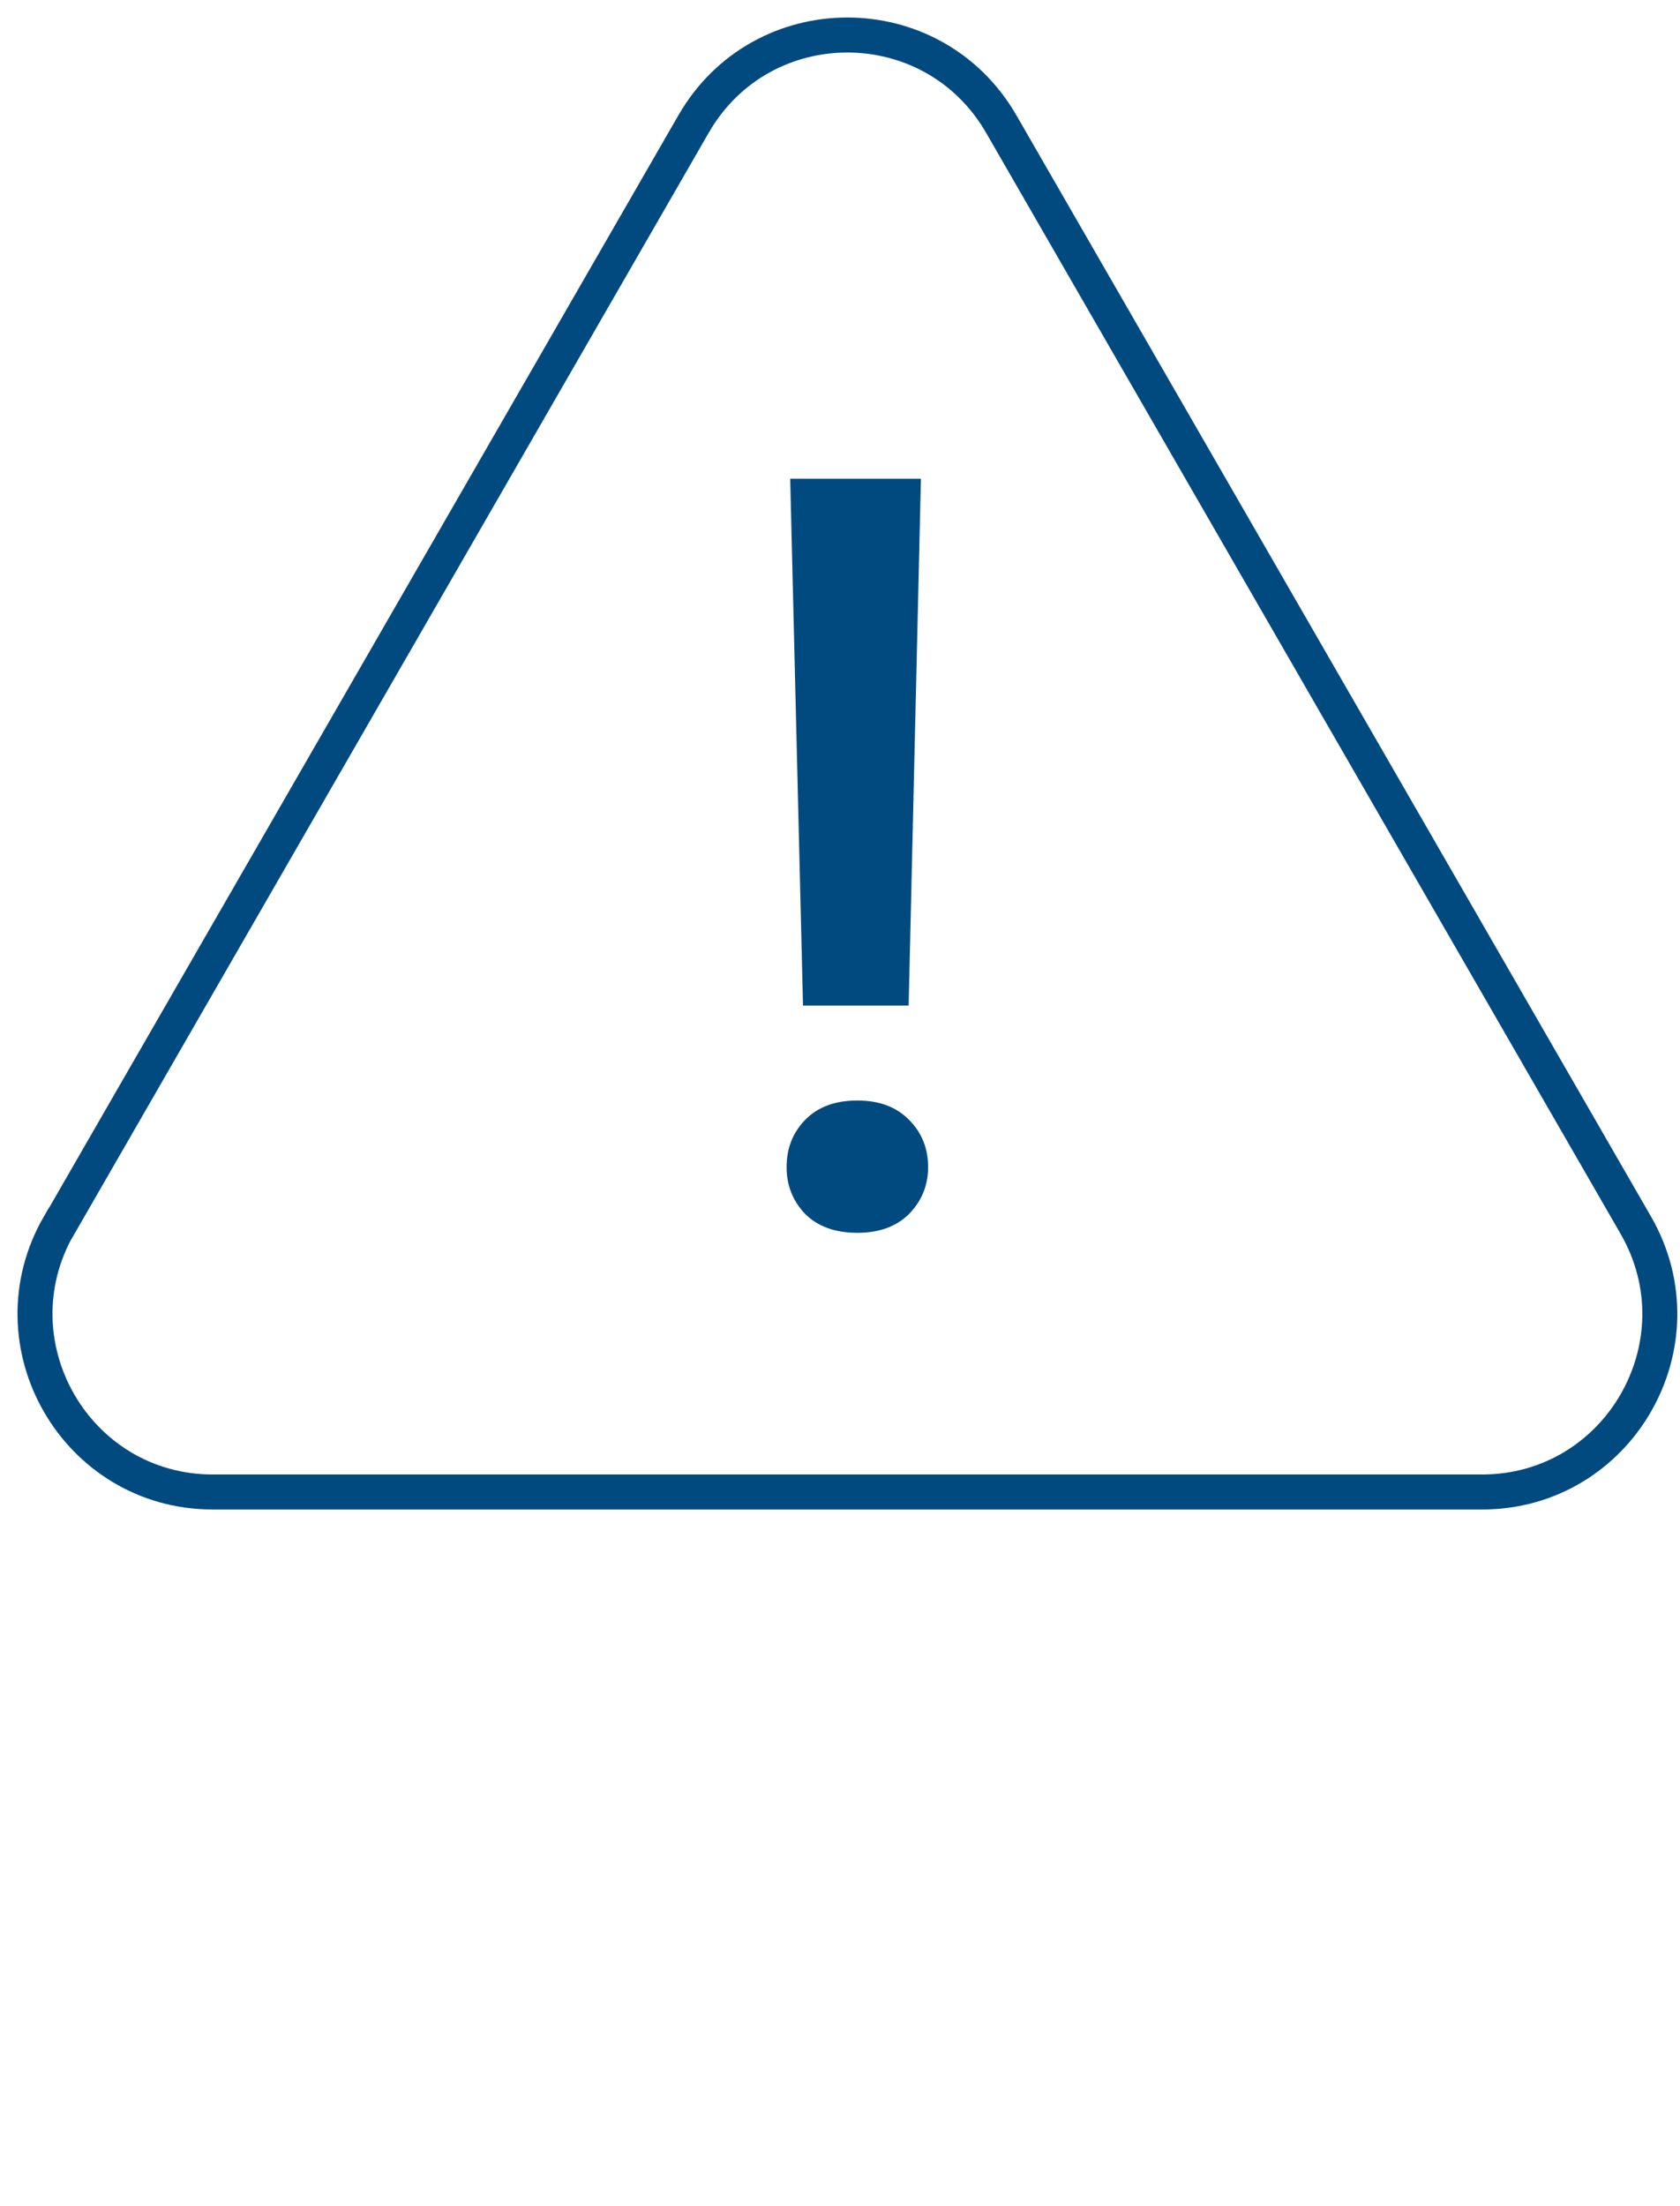
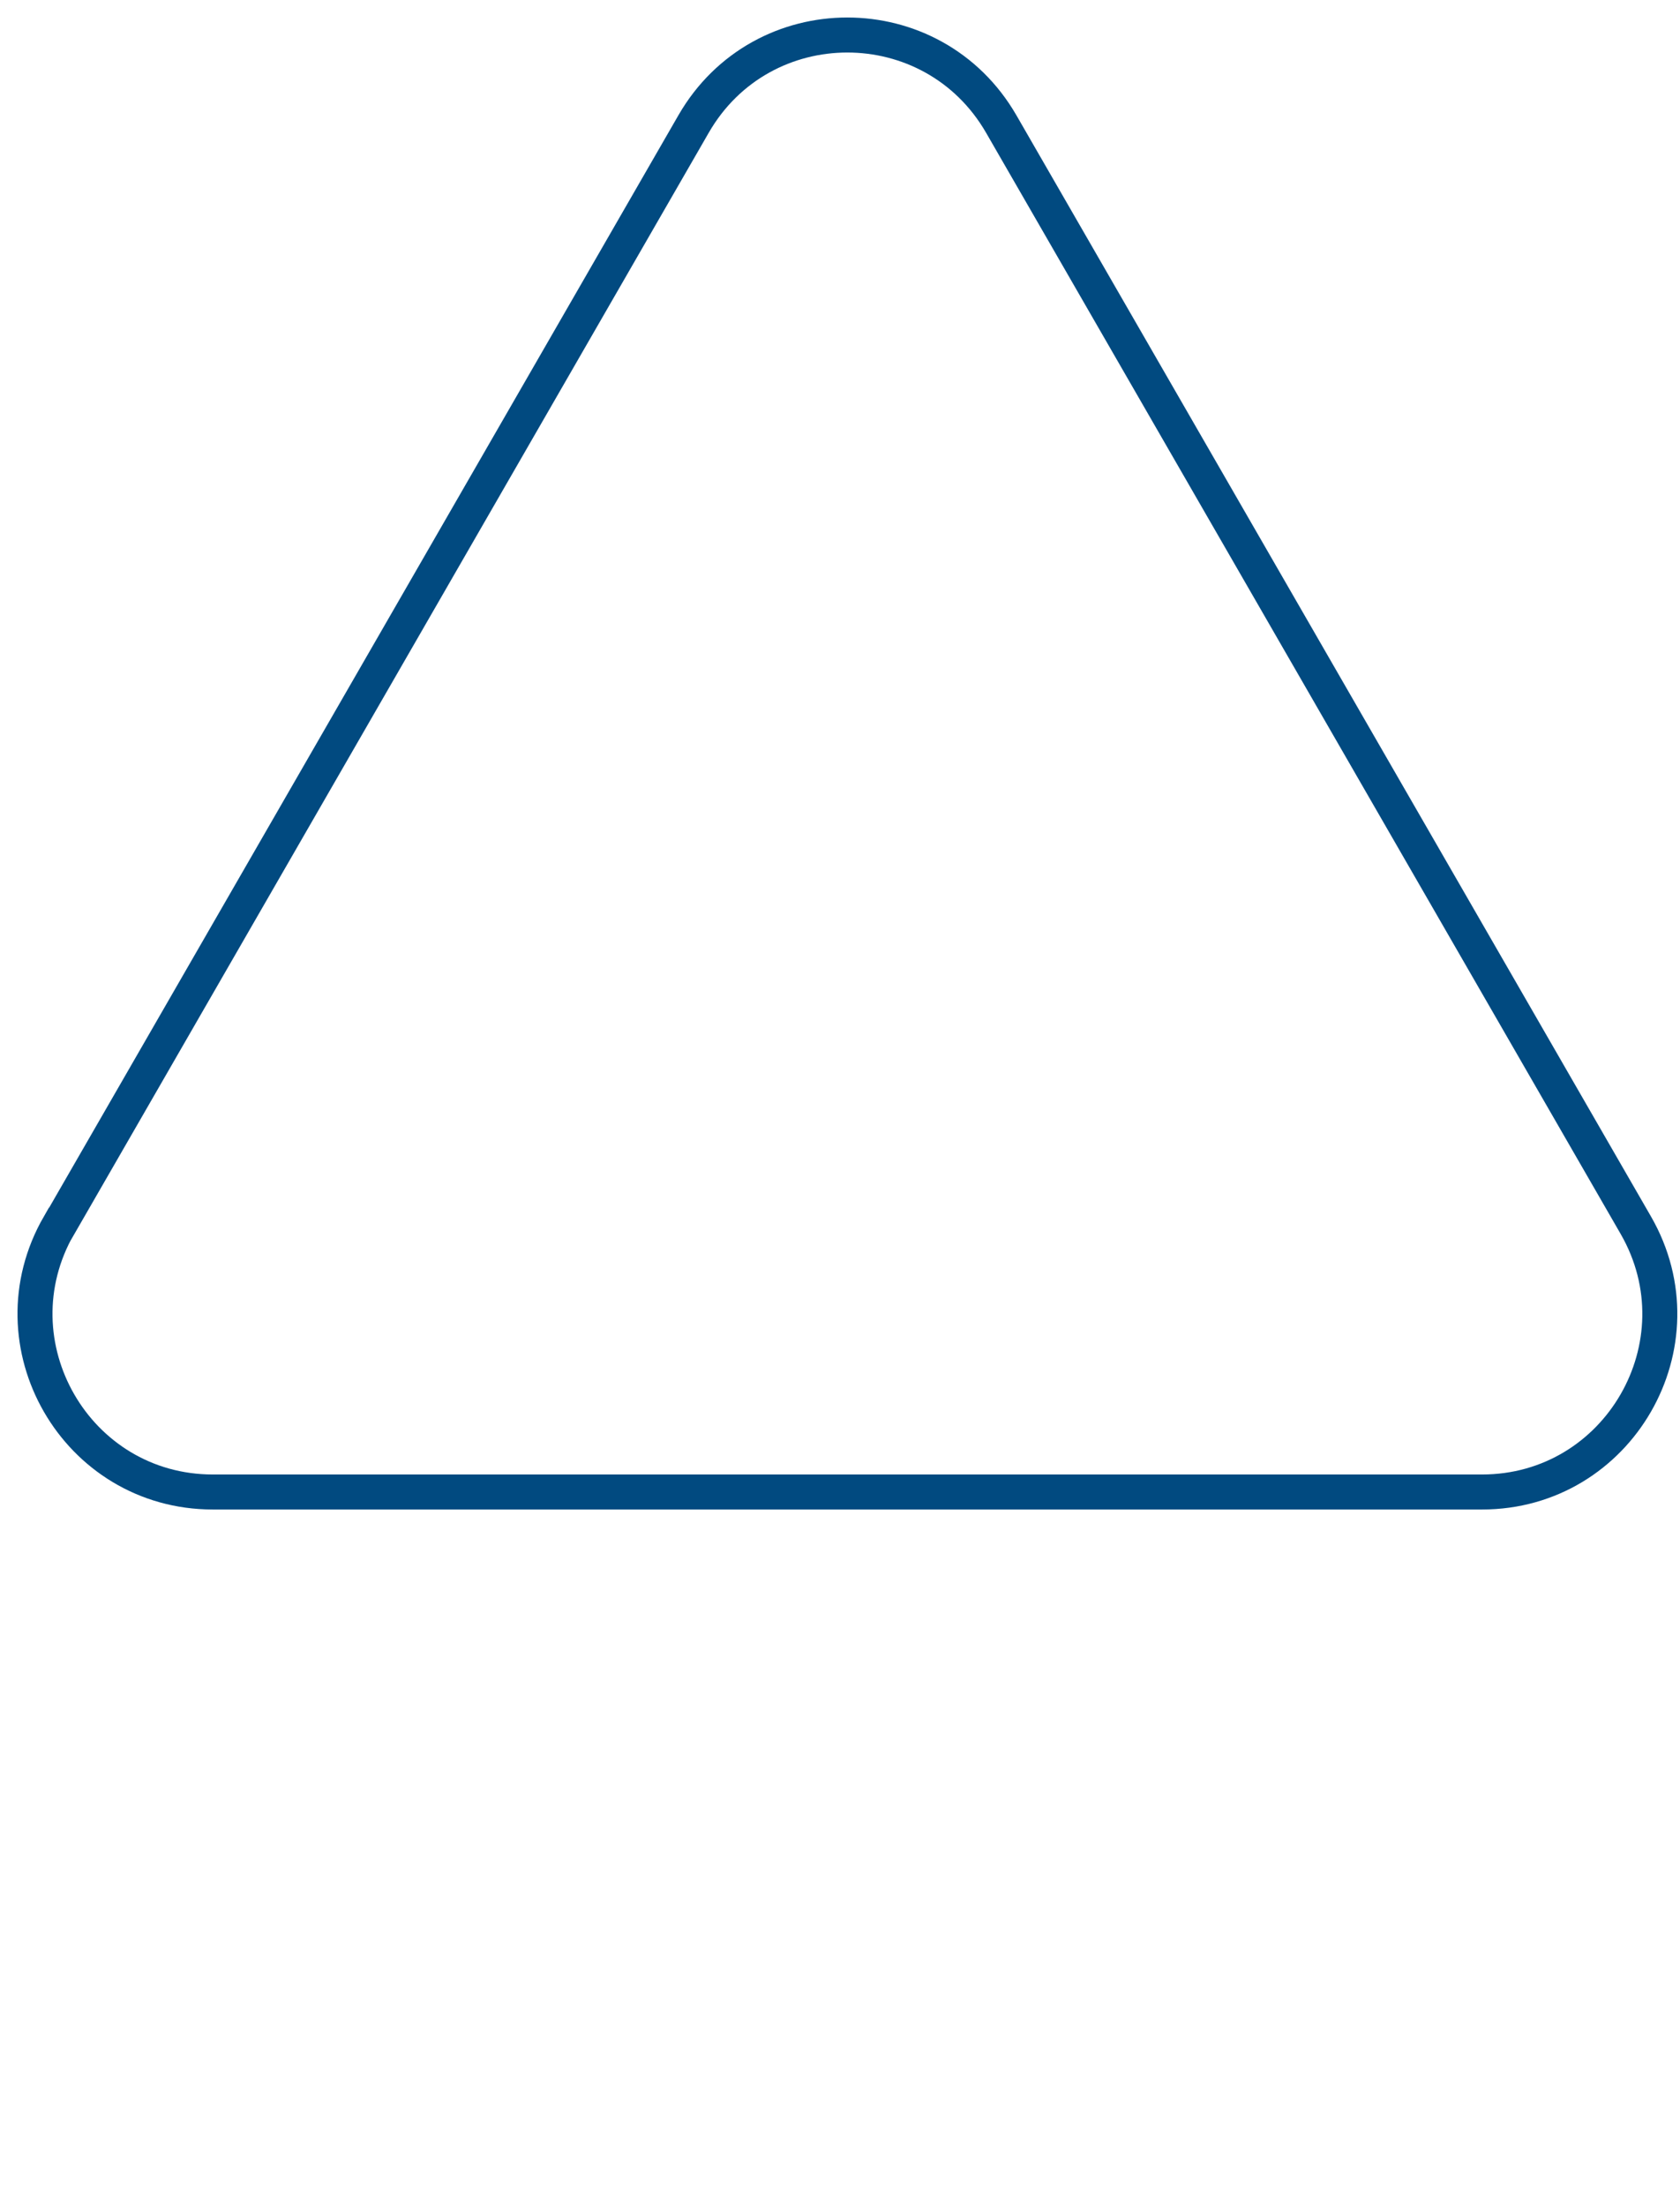
<svg xmlns="http://www.w3.org/2000/svg" width="48" height="63" viewBox="0 0 48 63" fill="none">
  <path d="M1.693 34.987L19.817 3.54C21.769 0.153 26.648 0.153 28.606 3.54L46.737 34.987C48.689 38.374 46.246 42.606 42.343 42.606H6.081C2.177 42.606 -0.265 38.374 1.686 34.987H1.693Z" stroke="#014A80" stroke-miterlimit="10" />
-   <path d="M26.312 13.672L25.961 28.716H22.943L22.577 13.672H26.312ZM22.474 33.33C22.474 32.793 22.65 32.344 23.002 31.982C23.363 31.611 23.861 31.426 24.496 31.426C25.121 31.426 25.614 31.611 25.976 31.982C26.337 32.344 26.517 32.793 26.517 33.33C26.517 33.848 26.337 34.292 25.976 34.663C25.614 35.024 25.121 35.205 24.496 35.205C23.861 35.205 23.363 35.024 23.002 34.663C22.65 34.292 22.474 33.848 22.474 33.33Z" fill="#014A80" />
</svg>